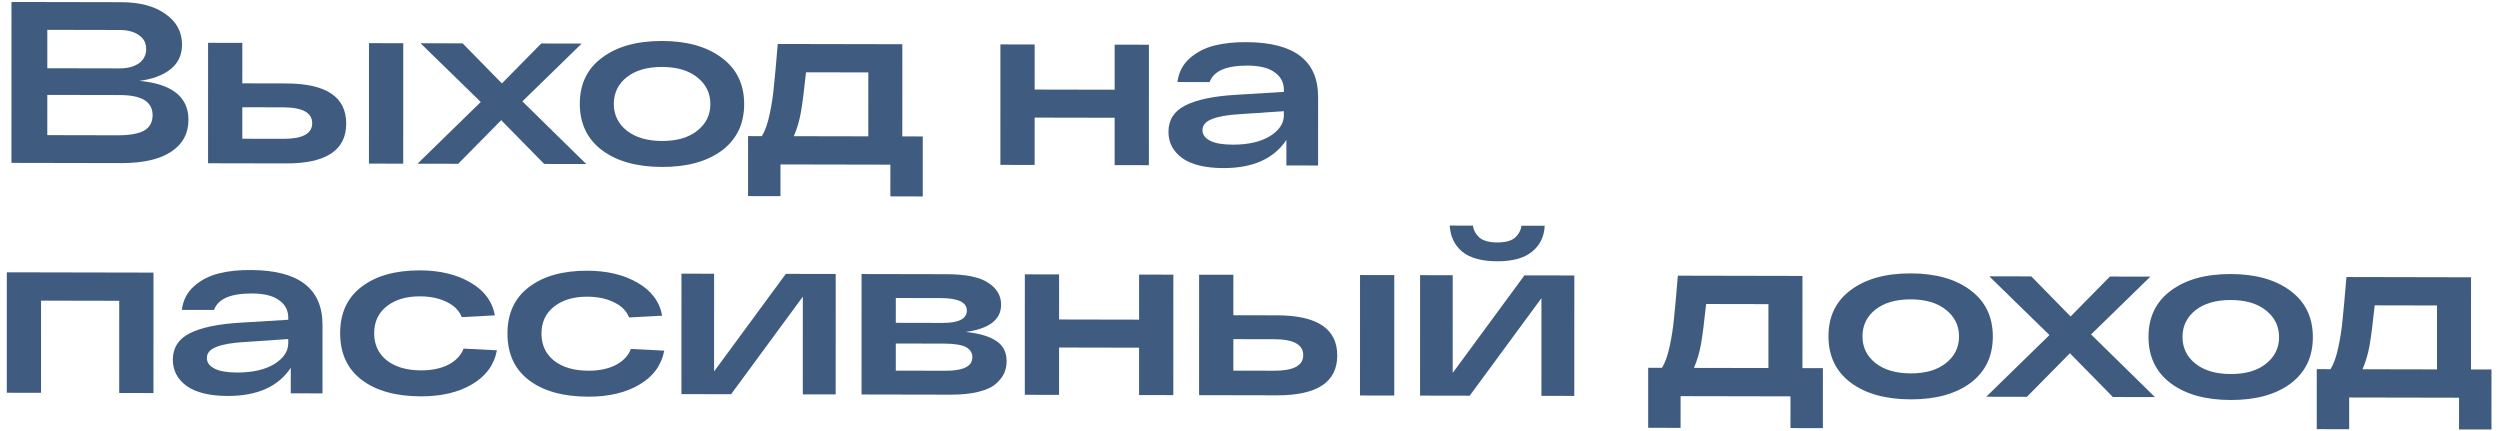
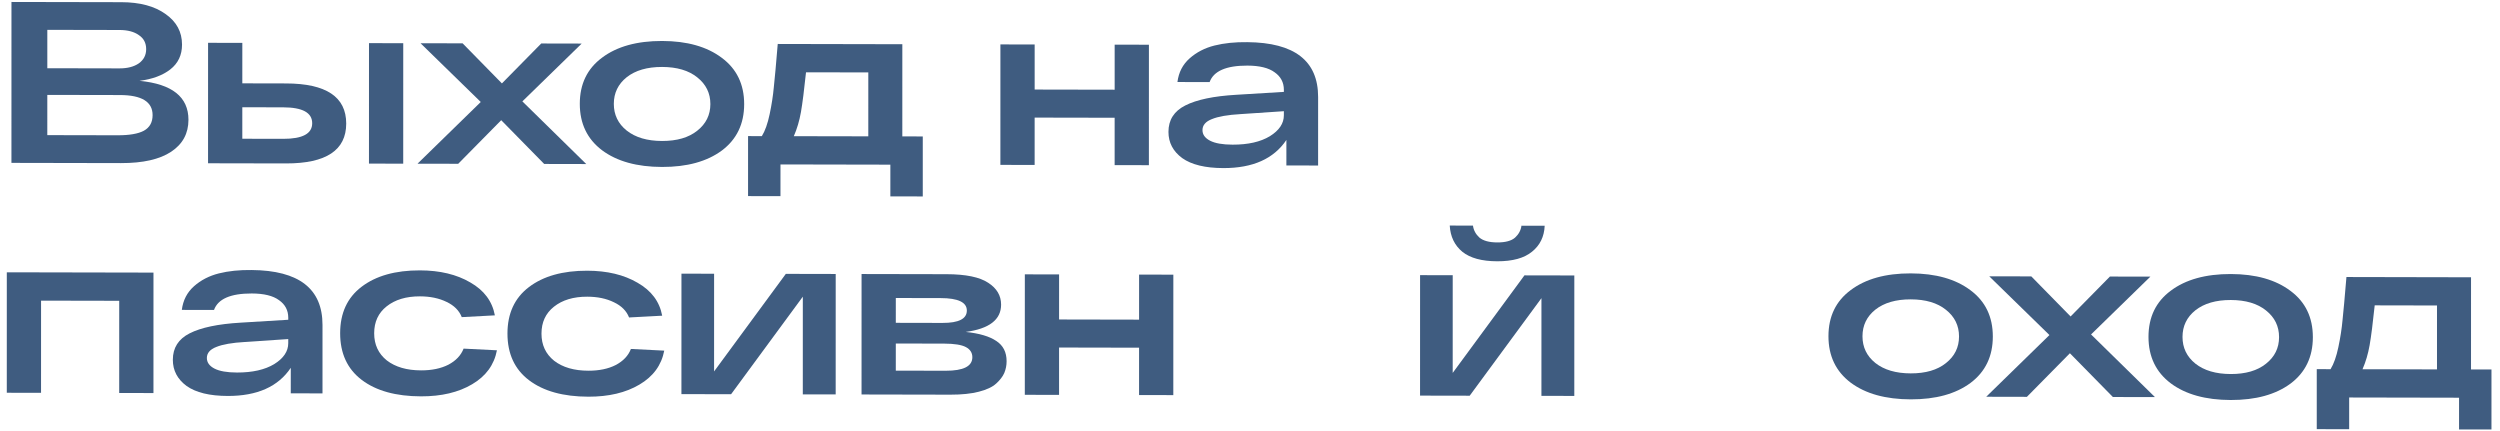
<svg xmlns="http://www.w3.org/2000/svg" width="261" height="45" viewBox="0 0 261 45" fill="none">
  <path d="M14.563 8.44C17.971 8.767 19.675 10.122 19.675 12.506C19.674 13.93 19.074 15.041 17.874 15.838C16.674 16.636 14.93 17.032 12.642 17.028L1.194 17.005L1.197 0.205L12.669 0.228C14.605 0.232 16.141 0.643 17.277 1.461C18.429 2.263 19.004 3.329 19.004 4.657C19.004 5.745 18.596 6.608 17.78 7.246C16.98 7.869 15.907 8.266 14.563 8.44ZM4.94 3.116L4.94 7.124L12.476 7.139C13.308 7.141 13.98 6.966 14.492 6.615C15.004 6.248 15.26 5.753 15.26 5.129C15.26 4.489 15.004 4 14.492 3.663C13.996 3.31 13.324 3.133 12.476 3.131L4.94 3.116ZM12.282 14.123C13.514 14.126 14.426 13.967 15.018 13.649C15.626 13.314 15.931 12.77 15.931 12.018C15.931 10.626 14.795 9.928 12.523 9.923L4.939 9.908L4.938 14.108L12.282 14.123Z" fill="#3F5C80" />
  <path d="M29.858 8.711C34.05 8.719 36.146 10.115 36.145 12.899C36.145 15.683 34.048 17.071 29.856 17.062L21.72 17.046L21.723 4.47L25.299 4.477L25.298 8.701L29.858 8.711ZM38.523 4.504L42.099 4.511L42.096 17.087L38.52 17.08L38.523 4.504ZM29.569 14.494C31.585 14.498 32.593 13.956 32.593 12.868C32.593 11.764 31.585 11.21 29.569 11.206L25.297 11.197L25.297 14.485L29.569 14.494Z" fill="#3F5C80" />
  <path d="M61.205 17.126L56.813 17.117L52.326 12.548L47.837 17.099L43.589 17.09L50.191 10.648L43.904 4.515L48.296 4.524L52.399 8.708L56.504 4.54L60.728 4.549L54.535 10.584L61.205 17.126Z" fill="#3F5C80" />
  <path d="M62.858 15.689C61.306 14.518 60.53 12.9 60.531 10.836C60.531 8.773 61.307 7.166 62.86 6.017C64.412 4.852 66.5 4.273 69.124 4.278C71.732 4.283 73.812 4.871 75.364 6.043C76.915 7.198 77.691 8.807 77.691 10.871C77.69 12.935 76.914 14.55 75.362 15.714C73.809 16.863 71.729 17.435 69.121 17.43C66.497 17.425 64.409 16.844 62.858 15.689ZM65.427 8.062C64.531 8.781 64.083 9.708 64.083 10.844C64.082 11.98 64.53 12.909 65.426 13.63C66.338 14.352 67.57 14.715 69.122 14.718C70.674 14.721 71.898 14.364 72.794 13.645C73.706 12.927 74.162 12 74.163 10.864C74.163 9.728 73.707 8.799 72.795 8.077C71.899 7.356 70.675 6.993 69.124 6.99C67.572 6.987 66.339 7.344 65.427 8.062Z" fill="#3F5C80" />
  <path d="M94.202 14.241L96.338 14.245L96.337 20.509L92.953 20.502L92.954 17.19L81.482 17.167L81.481 20.479L78.097 20.472L78.098 14.208L79.538 14.211C79.874 13.668 80.147 12.9 80.355 11.909C80.563 10.917 80.707 9.981 80.787 9.101C80.884 8.222 81.02 6.718 81.196 4.59L94.204 4.617L94.202 14.241ZM90.65 14.233L90.652 7.561L84.148 7.548C83.955 9.388 83.779 10.771 83.619 11.699C83.459 12.611 83.21 13.45 82.874 14.218L90.65 14.233Z" fill="#3F5C80" />
  <path d="M104.44 17.213L104.443 4.637L108.019 4.645L108.018 9.349L116.37 9.365L116.371 4.661L119.947 4.669L119.944 17.245L116.368 17.237L116.369 12.293L108.017 12.277L108.016 17.221L104.44 17.213Z" fill="#3F5C80" />
  <path d="M130.221 4.401C135.149 4.443 137.613 6.352 137.612 10.128L137.61 17.28L134.298 17.274L134.299 14.61C132.987 16.575 130.794 17.555 127.722 17.548C125.834 17.545 124.402 17.198 123.427 16.508C122.467 15.802 121.987 14.889 121.987 13.769C121.987 12.521 122.572 11.602 123.74 11.012C124.924 10.407 126.7 10.034 129.068 9.895L134.036 9.593L134.036 9.377C134.036 8.609 133.716 8 133.076 7.551C132.452 7.086 131.5 6.852 130.22 6.849C128.012 6.845 126.7 7.418 126.284 8.569L122.924 8.563C123.052 7.555 123.476 6.732 124.197 6.093C124.917 5.455 125.781 5.008 126.789 4.754C127.797 4.501 128.941 4.383 130.221 4.401ZM128.683 15.102C130.299 15.106 131.595 14.812 132.571 14.222C133.547 13.616 134.035 12.889 134.035 12.041L134.036 11.609L129.523 11.912C128.179 11.989 127.179 12.163 126.523 12.434C125.867 12.689 125.539 13.072 125.539 13.584C125.539 14.048 125.803 14.416 126.331 14.69C126.859 14.963 127.643 15.1 128.683 15.102Z" fill="#3F5C80" />
  <path d="M0.709 41.004L0.711 28.428L16.023 28.459L16.021 41.035L12.445 41.027L12.447 31.403L4.287 31.387L4.285 41.011L0.709 41.004Z" fill="#3F5C80" />
  <path d="M26.279 28.191C31.207 28.233 33.67 30.142 33.669 33.918L33.668 41.07L30.356 41.064L30.357 38.4C29.044 40.365 26.852 41.344 23.78 41.338C21.892 41.334 20.46 40.987 19.484 40.298C18.524 39.592 18.044 38.679 18.045 37.559C18.045 36.311 18.629 35.392 19.797 34.802C20.981 34.197 22.758 33.824 25.125 33.685L30.094 33.383L30.094 33.167C30.094 32.399 29.774 31.79 29.134 31.341C28.51 30.876 27.558 30.642 26.278 30.639C24.07 30.635 22.758 31.208 22.342 32.359L18.982 32.353C19.11 31.345 19.534 30.522 20.254 29.883C20.974 29.245 21.838 28.798 22.846 28.544C23.855 28.29 24.999 28.173 26.279 28.191ZM24.741 38.892C26.357 38.895 27.652 38.602 28.629 38.012C29.605 37.406 30.093 36.679 30.093 35.831L30.093 35.399L25.581 35.702C24.237 35.779 23.237 35.953 22.581 36.224C21.925 36.478 21.597 36.862 21.597 37.374C21.597 37.838 21.861 38.206 22.389 38.479C22.916 38.752 23.701 38.89 24.741 38.892Z" fill="#3F5C80" />
  <path d="M51.879 36.571C51.591 38.09 50.727 39.273 49.287 40.118C47.862 40.963 46.086 41.383 43.958 41.379C41.334 41.374 39.27 40.802 37.767 39.663C36.263 38.523 35.511 36.898 35.512 34.786C35.512 32.69 36.256 31.076 37.745 29.942C39.249 28.794 41.281 28.222 43.841 28.227C45.921 28.231 47.673 28.651 49.097 29.485C50.536 30.304 51.392 31.45 51.664 32.923L48.208 33.108C47.936 32.419 47.408 31.89 46.624 31.52C45.84 31.135 44.912 30.941 43.84 30.939C42.4 30.936 41.24 31.286 40.36 31.988C39.496 32.674 39.064 33.609 39.064 34.793C39.063 35.977 39.503 36.922 40.383 37.628C41.279 38.318 42.471 38.664 43.959 38.667C45.079 38.669 46.031 38.471 46.815 38.073C47.599 37.658 48.127 37.099 48.399 36.396L51.879 36.571Z" fill="#3F5C80" />
  <path d="M69.347 36.606C69.058 38.126 68.194 39.308 66.754 40.153C65.33 40.998 63.554 41.419 61.426 41.414C58.802 41.409 56.738 40.837 55.234 39.698C53.73 38.559 52.979 36.933 52.979 34.821C52.98 32.725 53.724 31.111 55.212 29.978C56.716 28.829 58.748 28.257 61.308 28.262C63.388 28.266 65.14 28.686 66.564 29.521C68.004 30.34 68.86 31.485 69.132 32.958L65.675 33.143C65.404 32.454 64.876 31.925 64.092 31.556C63.308 31.17 62.38 30.976 61.308 30.974C59.868 30.971 58.708 31.321 57.828 32.023C56.964 32.709 56.531 33.645 56.531 34.828C56.531 36.013 56.971 36.957 57.851 37.663C58.746 38.353 59.938 38.699 61.426 38.702C62.546 38.705 63.498 38.507 64.282 38.108C65.067 37.694 65.595 37.135 65.867 36.431L69.347 36.606Z" fill="#3F5C80" />
  <path d="M82.04 28.592L87.248 28.603L87.245 41.179L83.813 41.172L83.815 30.972L76.325 41.157L71.141 41.146L71.144 28.57L74.552 28.577L74.55 38.777L82.04 28.592Z" fill="#3F5C80" />
  <path d="M100.818 34.654C102.242 34.801 103.306 35.115 104.01 35.596C104.73 36.062 105.09 36.767 105.089 37.711C105.089 38.143 105.009 38.55 104.849 38.934C104.689 39.302 104.409 39.669 104.009 40.036C103.609 40.404 103.001 40.69 102.185 40.897C101.385 41.103 100.401 41.205 99.233 41.203L89.945 41.184L89.947 28.608L98.827 28.626C100.827 28.63 102.275 28.929 103.171 29.523C104.067 30.101 104.515 30.861 104.515 31.805C104.514 33.373 103.282 34.323 100.818 34.654ZM93.523 31.111L93.522 33.703L98.394 33.713C100.09 33.717 100.938 33.286 100.938 32.422C100.939 31.558 100.027 31.124 98.203 31.121L93.523 31.111ZM98.729 38.706C100.585 38.709 101.513 38.239 101.513 37.295C101.514 36.831 101.29 36.479 100.842 36.238C100.394 35.997 99.634 35.876 98.562 35.873L93.522 35.863L93.521 38.695L98.729 38.706Z" fill="#3F5C80" />
  <path d="M106.99 41.218L106.993 28.642L110.569 28.65L110.568 33.354L118.92 33.371L118.921 28.667L122.497 28.674L122.494 41.25L118.918 41.243L118.919 36.299L110.567 36.282L110.566 41.226L106.99 41.218Z" fill="#3F5C80" />
-   <path d="M133.322 32.92C137.514 32.928 139.61 34.324 139.609 37.108C139.609 39.892 137.512 41.28 133.32 41.272L125.184 41.255L125.187 28.679L128.763 28.686L128.762 32.91L133.322 32.92ZM141.987 28.713L145.563 28.72L145.56 41.296L141.984 41.289L141.987 28.713ZM133.033 38.703C135.049 38.707 136.057 38.165 136.057 37.077C136.057 35.973 135.049 35.419 133.033 35.415L128.762 35.407L128.761 38.694L133.033 38.703Z" fill="#3F5C80" />
  <path d="M156.32 27.278C154.704 27.275 153.488 26.945 152.672 26.287C151.856 25.613 151.417 24.7 151.353 23.548L153.777 23.553C153.841 24.033 154.065 24.45 154.449 24.802C154.849 25.139 155.473 25.308 156.321 25.31C157.169 25.312 157.785 25.145 158.169 24.81C158.553 24.459 158.777 24.043 158.841 23.563L161.265 23.568C161.217 24.704 160.776 25.607 159.944 26.277C159.128 26.948 157.92 27.281 156.32 27.278ZM159.152 28.748L164.36 28.758L164.357 41.334L160.925 41.328L160.927 31.128L153.437 41.312L148.253 41.302L148.256 28.726L151.664 28.733L151.662 38.933L159.152 28.748Z" fill="#3F5C80" />
-   <path d="M188.174 38.431L190.31 38.435L190.309 44.699L186.925 44.692L186.926 41.38L175.454 41.357L175.453 44.669L172.069 44.662L172.07 38.398L173.51 38.401C173.846 37.858 174.119 37.09 174.327 36.099C174.535 35.107 174.679 34.171 174.759 33.291C174.856 32.412 174.992 30.908 175.168 28.78L188.176 28.807L188.174 38.431ZM184.622 38.423L184.624 31.751L178.12 31.738C177.927 33.578 177.751 34.962 177.591 35.889C177.431 36.801 177.182 37.64 176.846 38.408L184.622 38.423Z" fill="#3F5C80" />
  <path d="M193.218 39.953C191.666 38.782 190.89 37.164 190.891 35.1C190.891 33.036 191.667 31.43 193.22 30.281C194.772 29.116 196.86 28.536 199.484 28.541C202.092 28.547 204.172 29.135 205.724 30.306C207.275 31.461 208.051 33.071 208.051 35.135C208.05 37.199 207.274 38.813 205.722 39.978C204.17 41.127 202.089 41.699 199.481 41.693C196.857 41.688 194.77 41.108 193.218 39.953ZM195.787 32.326C194.891 33.044 194.443 33.971 194.443 35.107C194.442 36.243 194.89 37.172 195.786 37.894C196.698 38.616 197.93 38.978 199.482 38.981C201.034 38.985 202.258 38.627 203.154 37.909C204.066 37.191 204.522 36.264 204.523 35.128C204.523 33.992 204.067 33.063 203.155 32.341C202.259 31.619 201.035 31.257 199.483 31.253C197.931 31.25 196.699 31.608 195.787 32.326Z" fill="#3F5C80" />
  <path d="M224.977 41.457L220.585 41.448L216.098 36.879L211.609 41.43L207.361 41.421L213.962 34.979L207.675 28.846L212.067 28.855L216.17 33.039L220.275 28.872L224.499 28.88L218.306 34.916L224.977 41.457Z" fill="#3F5C80" />
  <path d="M226.629 40.02C225.077 38.849 224.302 37.232 224.302 35.168C224.303 33.104 225.079 31.497 226.631 30.348C228.183 29.183 230.271 28.604 232.895 28.609C235.503 28.614 237.583 29.203 239.135 30.374C240.687 31.529 241.463 33.138 241.462 35.202C241.462 37.266 240.685 38.881 239.133 40.046C237.581 41.194 235.501 41.766 232.893 41.761C230.269 41.756 228.181 41.175 226.629 40.02ZM229.199 32.394C228.303 33.112 227.854 34.039 227.854 35.175C227.854 36.311 228.302 37.24 229.198 37.962C230.11 38.683 231.341 39.046 232.893 39.049C234.445 39.052 235.67 38.695 236.566 37.976C237.478 37.258 237.934 36.331 237.934 35.195C237.934 34.059 237.479 33.13 236.567 32.408C235.671 31.687 234.447 31.324 232.895 31.321C231.343 31.318 230.111 31.675 229.199 32.394Z" fill="#3F5C80" />
  <path d="M257.974 38.572L260.11 38.576L260.109 44.84L256.725 44.833L256.725 41.521L245.253 41.498L245.253 44.81L241.869 44.803L241.87 38.539L243.31 38.542C243.646 37.999 243.918 37.231 244.126 36.24C244.335 35.248 244.479 34.312 244.559 33.433C244.655 32.553 244.791 31.049 244.968 28.921L257.976 28.948L257.974 38.572ZM254.422 38.565L254.423 31.892L247.919 31.879C247.727 33.719 247.551 35.103 247.39 36.03C247.23 36.942 246.982 37.782 246.646 38.549L254.422 38.565Z" fill="#3F5C80" />
</svg>